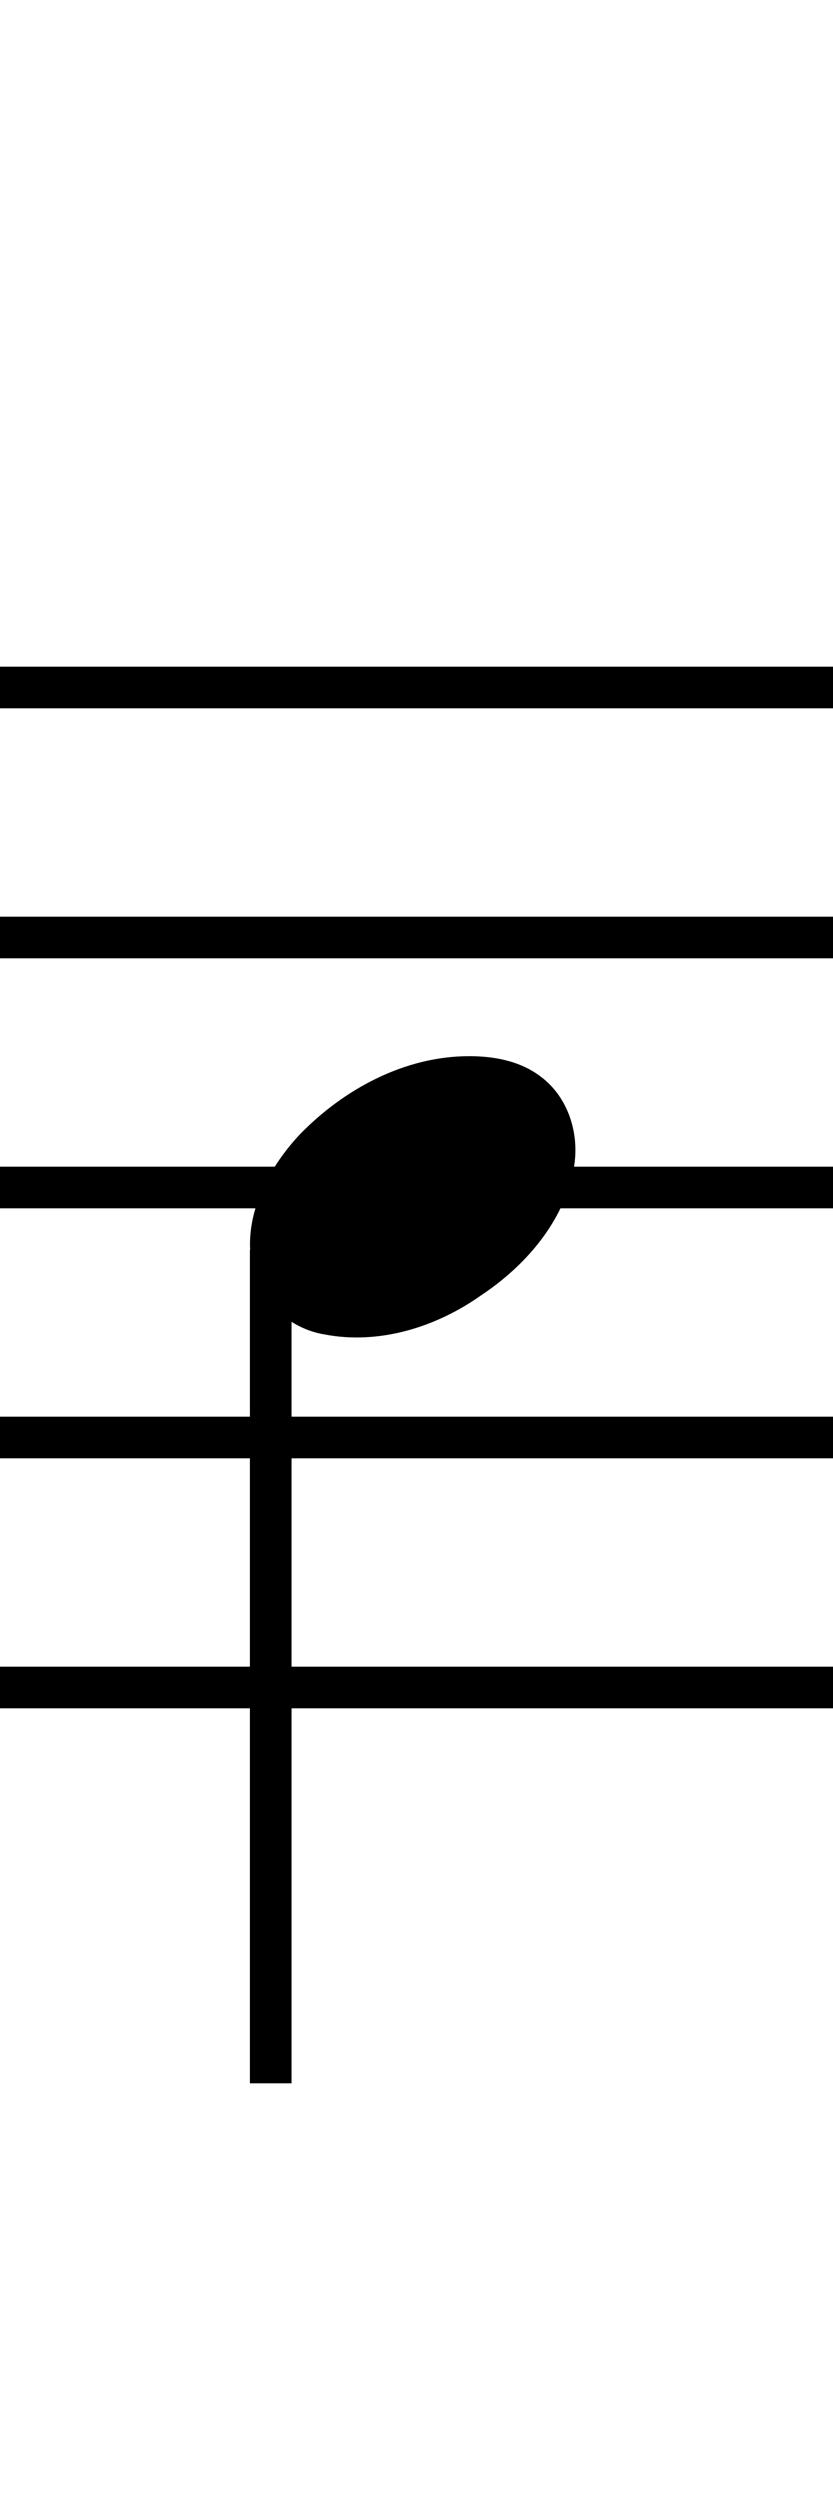
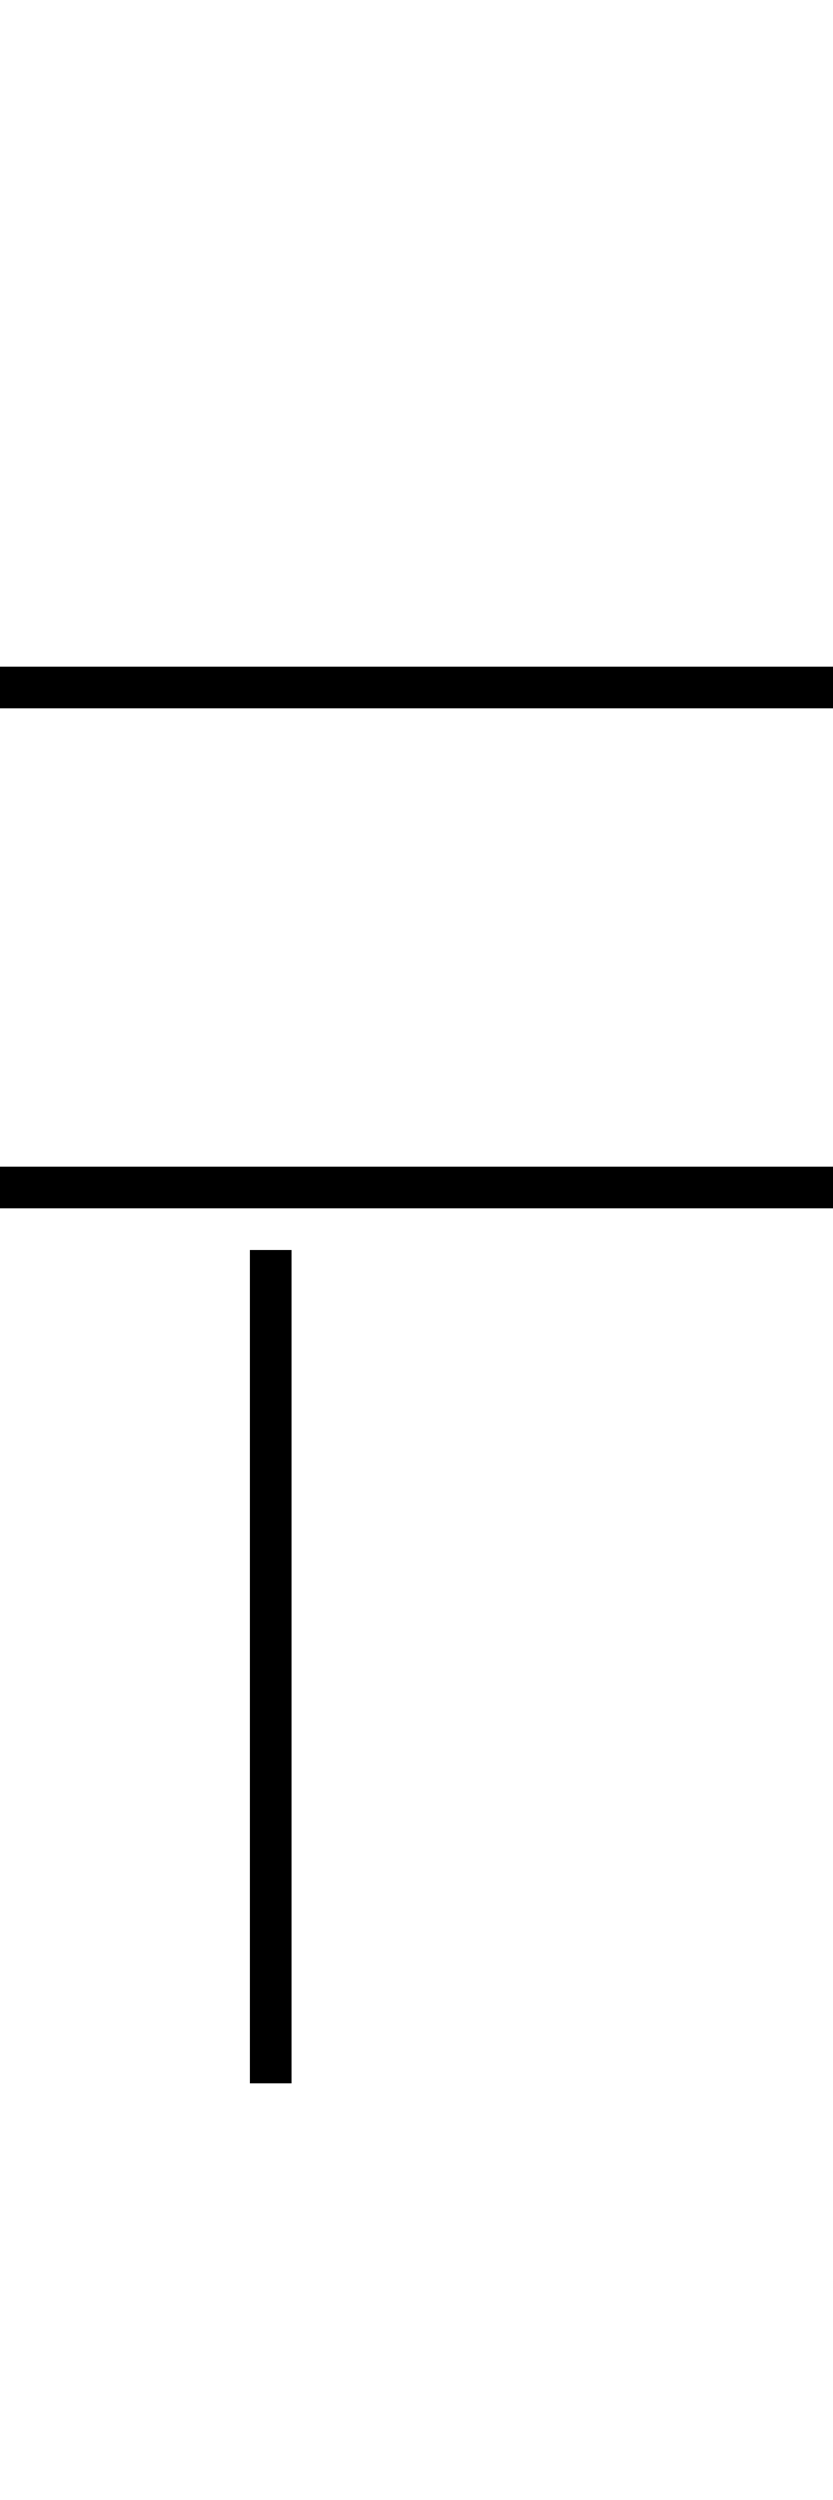
<svg xmlns="http://www.w3.org/2000/svg" xmlns:ns1="http://www.inkscape.org/namespaces/inkscape" xmlns:ns2="http://sodipodi.sourceforge.net/DTD/sodipodi-0.dtd" x="0" y="0" width="20" height="60" id="svg2" version="1.1" ns1:version="0.47 r22583" ns2:docname="Music_4d2.svg">
  <defs id="defs21">
    <ns1:perspective ns2:type="inkscape:persp3d" ns1:vp_x="0 : 30 : 1" ns1:vp_y="0 : 1000 : 0" ns1:vp_z="20 : 30 : 1" ns1:persp3d-origin="10 : 20 : 1" id="perspective25" />
  </defs>
  <ns2:namedview pagecolor="#ffffff" bordercolor="#666666" borderopacity="1" objecttolerance="10" gridtolerance="10" guidetolerance="10" ns1:pageopacity="0" ns1:pageshadow="2" ns1:window-width="1024" ns1:window-height="689" id="namedview19" showgrid="false" ns1:zoom="3.9333333" ns1:cx="10" ns1:cy="30" ns1:window-x="0" ns1:window-y="25" ns1:window-maximized="1" ns1:current-layer="svg2" />
  <g id="staff">
    <rect x="-10" y="16" width="44" height="1" fill="#000000" id="rect5" />
-     <rect x="-10" y="22" width="44" height="1" fill="#000000" id="rect7" />
    <rect x="-10" y="28" width="44" height="1" fill="#000000" id="rect9" />
-     <rect x="-10" y="34" width="44" height="1" fill="#000000" id="rect11" />
-     <rect x="-10" y="40" width="44" height="1" fill="#000000" id="rect13" />
  </g>
  <g id="note" transform="translate(-170, -517)" fill="#000000" />
  <g id="g2832" transform="translate(0,6)">
-     <path id="path16" d="m 181.265,536.348 c -1.549,-2.6e-4 -3.014,0.792 -4.073,1.885 -0.768,0.824 -1.362,1.964 -1.145,3.119 0.162,0.849 0.886,1.532 1.735,1.673 1.317,0.256 2.688,-0.172 3.766,-0.935 1.06,-0.704 1.982,-1.758 2.225,-3.038 0.155,-0.81 -0.116,-1.712 -0.792,-2.214 -0.487,-0.373 -1.115,-0.491 -1.716,-0.49 z" transform="translate(-170,-517)" />
    <rect height="20" width="1" y="24" x="6" id="stem" style="fill:#000000" />
  </g>
</svg>